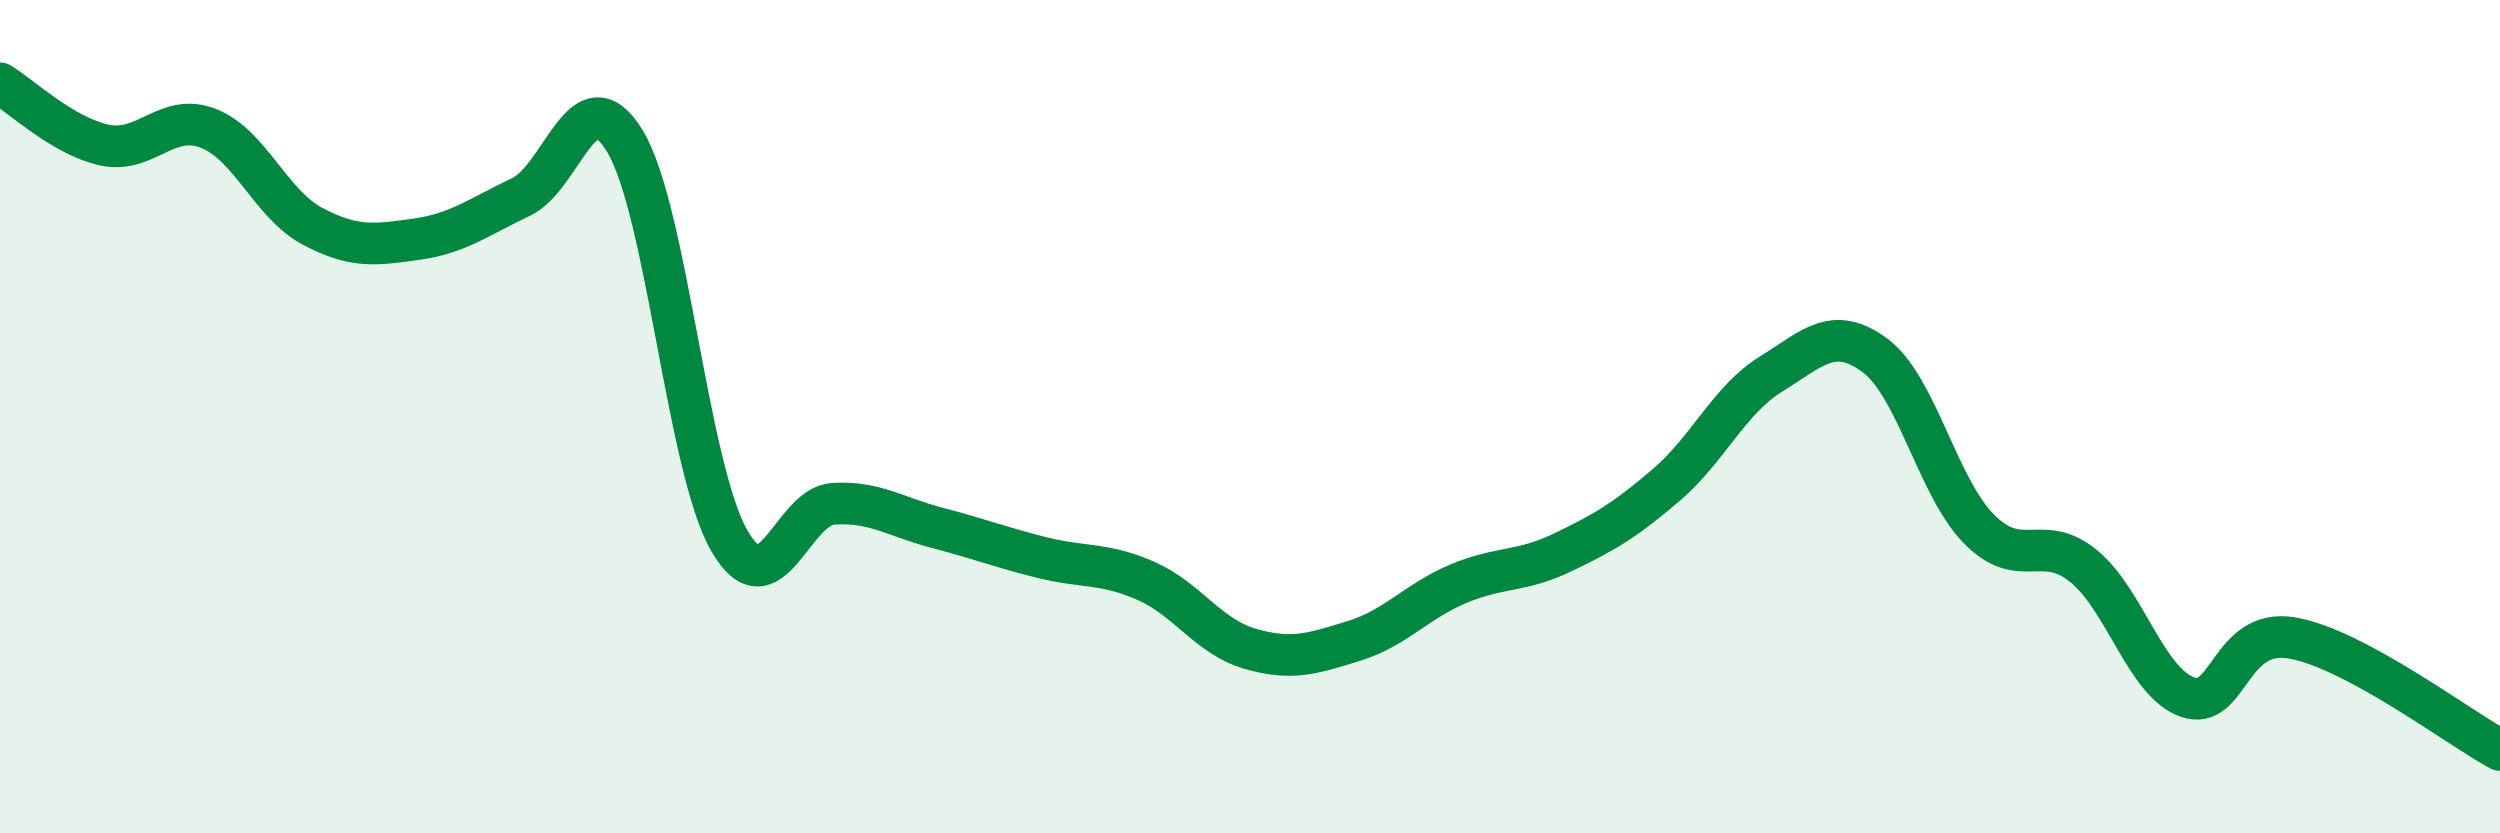
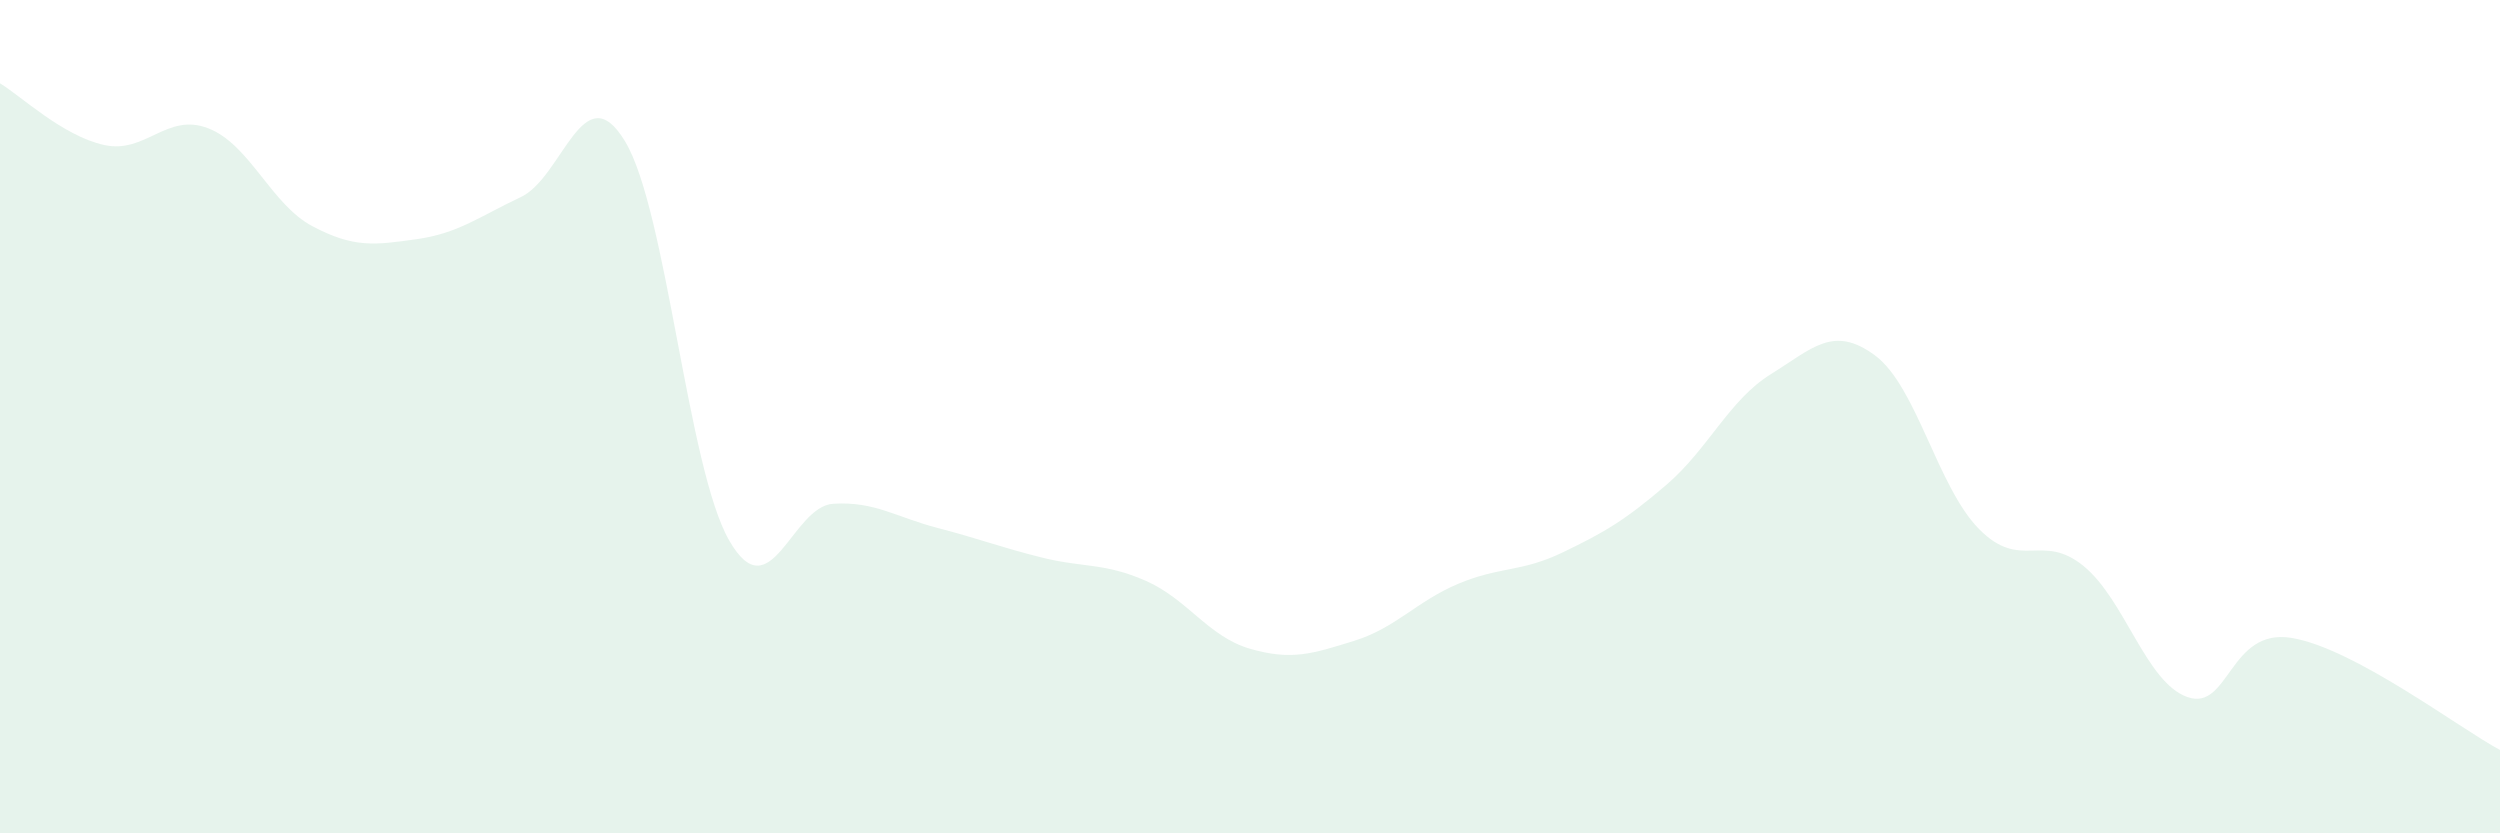
<svg xmlns="http://www.w3.org/2000/svg" width="60" height="20" viewBox="0 0 60 20">
  <path d="M 0,2 C 0.5,2.3 1.5,3.26 2.5,3.48 C 3.5,3.7 4,2.69 5,3.08 C 6,3.47 6.5,4.9 7.5,5.43 C 8.5,5.96 9,5.88 10,5.74 C 11,5.6 11.5,5.2 12.5,4.73 C 13.5,4.26 14,1.74 15,3.39 C 16,5.04 16.5,11.23 17.5,12.97 C 18.5,14.71 19,12.15 20,12.09 C 21,12.03 21.5,12.41 22.5,12.67 C 23.5,12.93 24,13.13 25,13.38 C 26,13.63 26.5,13.5 27.5,13.94 C 28.5,14.38 29,15.28 30,15.57 C 31,15.86 31.5,15.69 32.5,15.38 C 33.5,15.07 34,14.43 35,14.01 C 36,13.59 36.5,13.74 37.5,13.26 C 38.5,12.78 39,12.49 40,11.63 C 41,10.77 41.5,9.6 42.5,8.98 C 43.5,8.36 44,7.79 45,8.53 C 46,9.27 46.5,11.69 47.5,12.7 C 48.5,13.71 49,12.77 50,13.58 C 51,14.39 51.5,16.38 52.5,16.73 C 53.5,17.08 53.5,15.06 55,15.31 C 56.5,15.56 59,17.46 60,18L60 20L0 20Z" fill="#008740" opacity="0.1" stroke-linecap="round" stroke-linejoin="round" />
-   <path d="M 0,2 C 0.5,2.3 1.5,3.26 2.5,3.48 C 3.5,3.7 4,2.69 5,3.08 C 6,3.47 6.5,4.9 7.5,5.43 C 8.5,5.96 9,5.88 10,5.74 C 11,5.6 11.5,5.2 12.5,4.73 C 13.5,4.26 14,1.74 15,3.39 C 16,5.04 16.5,11.23 17.5,12.97 C 18.5,14.71 19,12.15 20,12.09 C 21,12.03 21.5,12.41 22.5,12.67 C 23.5,12.93 24,13.13 25,13.38 C 26,13.63 26.5,13.5 27.5,13.94 C 28.5,14.38 29,15.28 30,15.57 C 31,15.86 31.5,15.69 32.5,15.38 C 33.5,15.07 34,14.43 35,14.01 C 36,13.59 36.5,13.74 37.5,13.26 C 38.5,12.78 39,12.49 40,11.63 C 41,10.77 41.5,9.6 42.5,8.98 C 43.5,8.36 44,7.79 45,8.53 C 46,9.27 46.5,11.69 47.5,12.7 C 48.5,13.71 49,12.77 50,13.58 C 51,14.39 51.5,16.38 52.5,16.73 C 53.5,17.08 53.5,15.06 55,15.31 C 56.5,15.56 59,17.46 60,18" stroke="#008740" stroke-width="1" fill="none" stroke-linecap="round" stroke-linejoin="round" />
</svg>